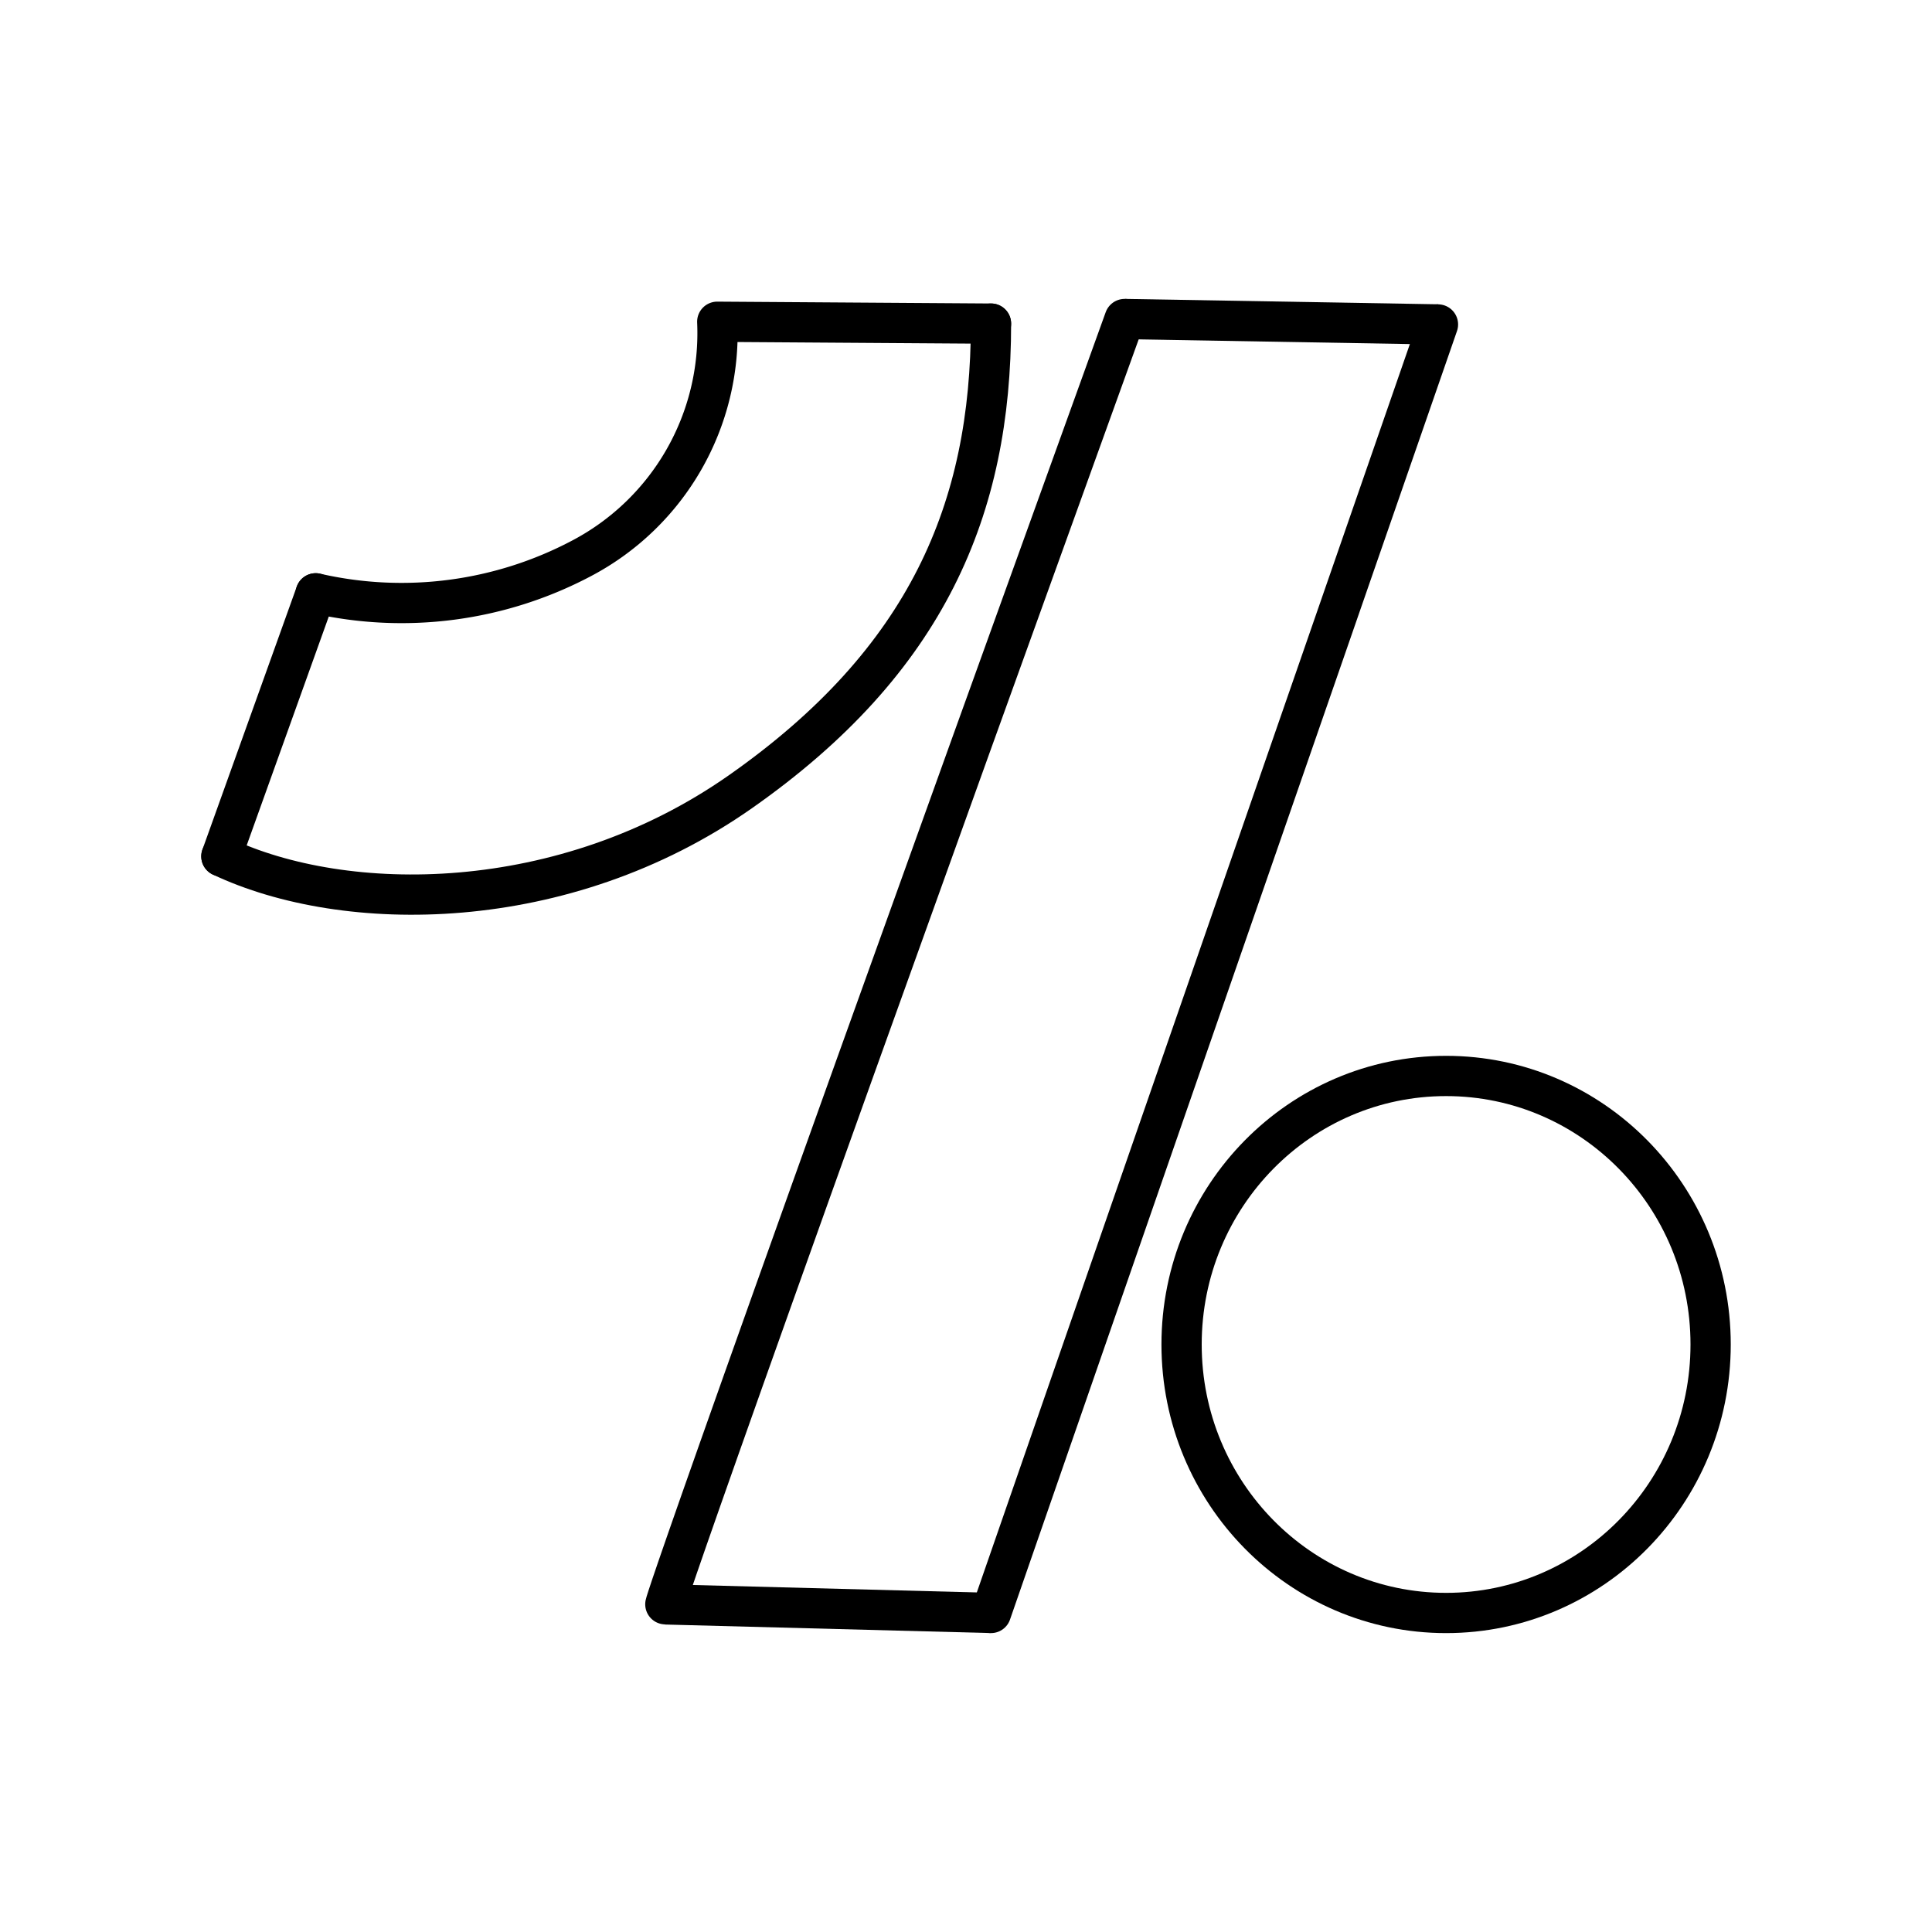
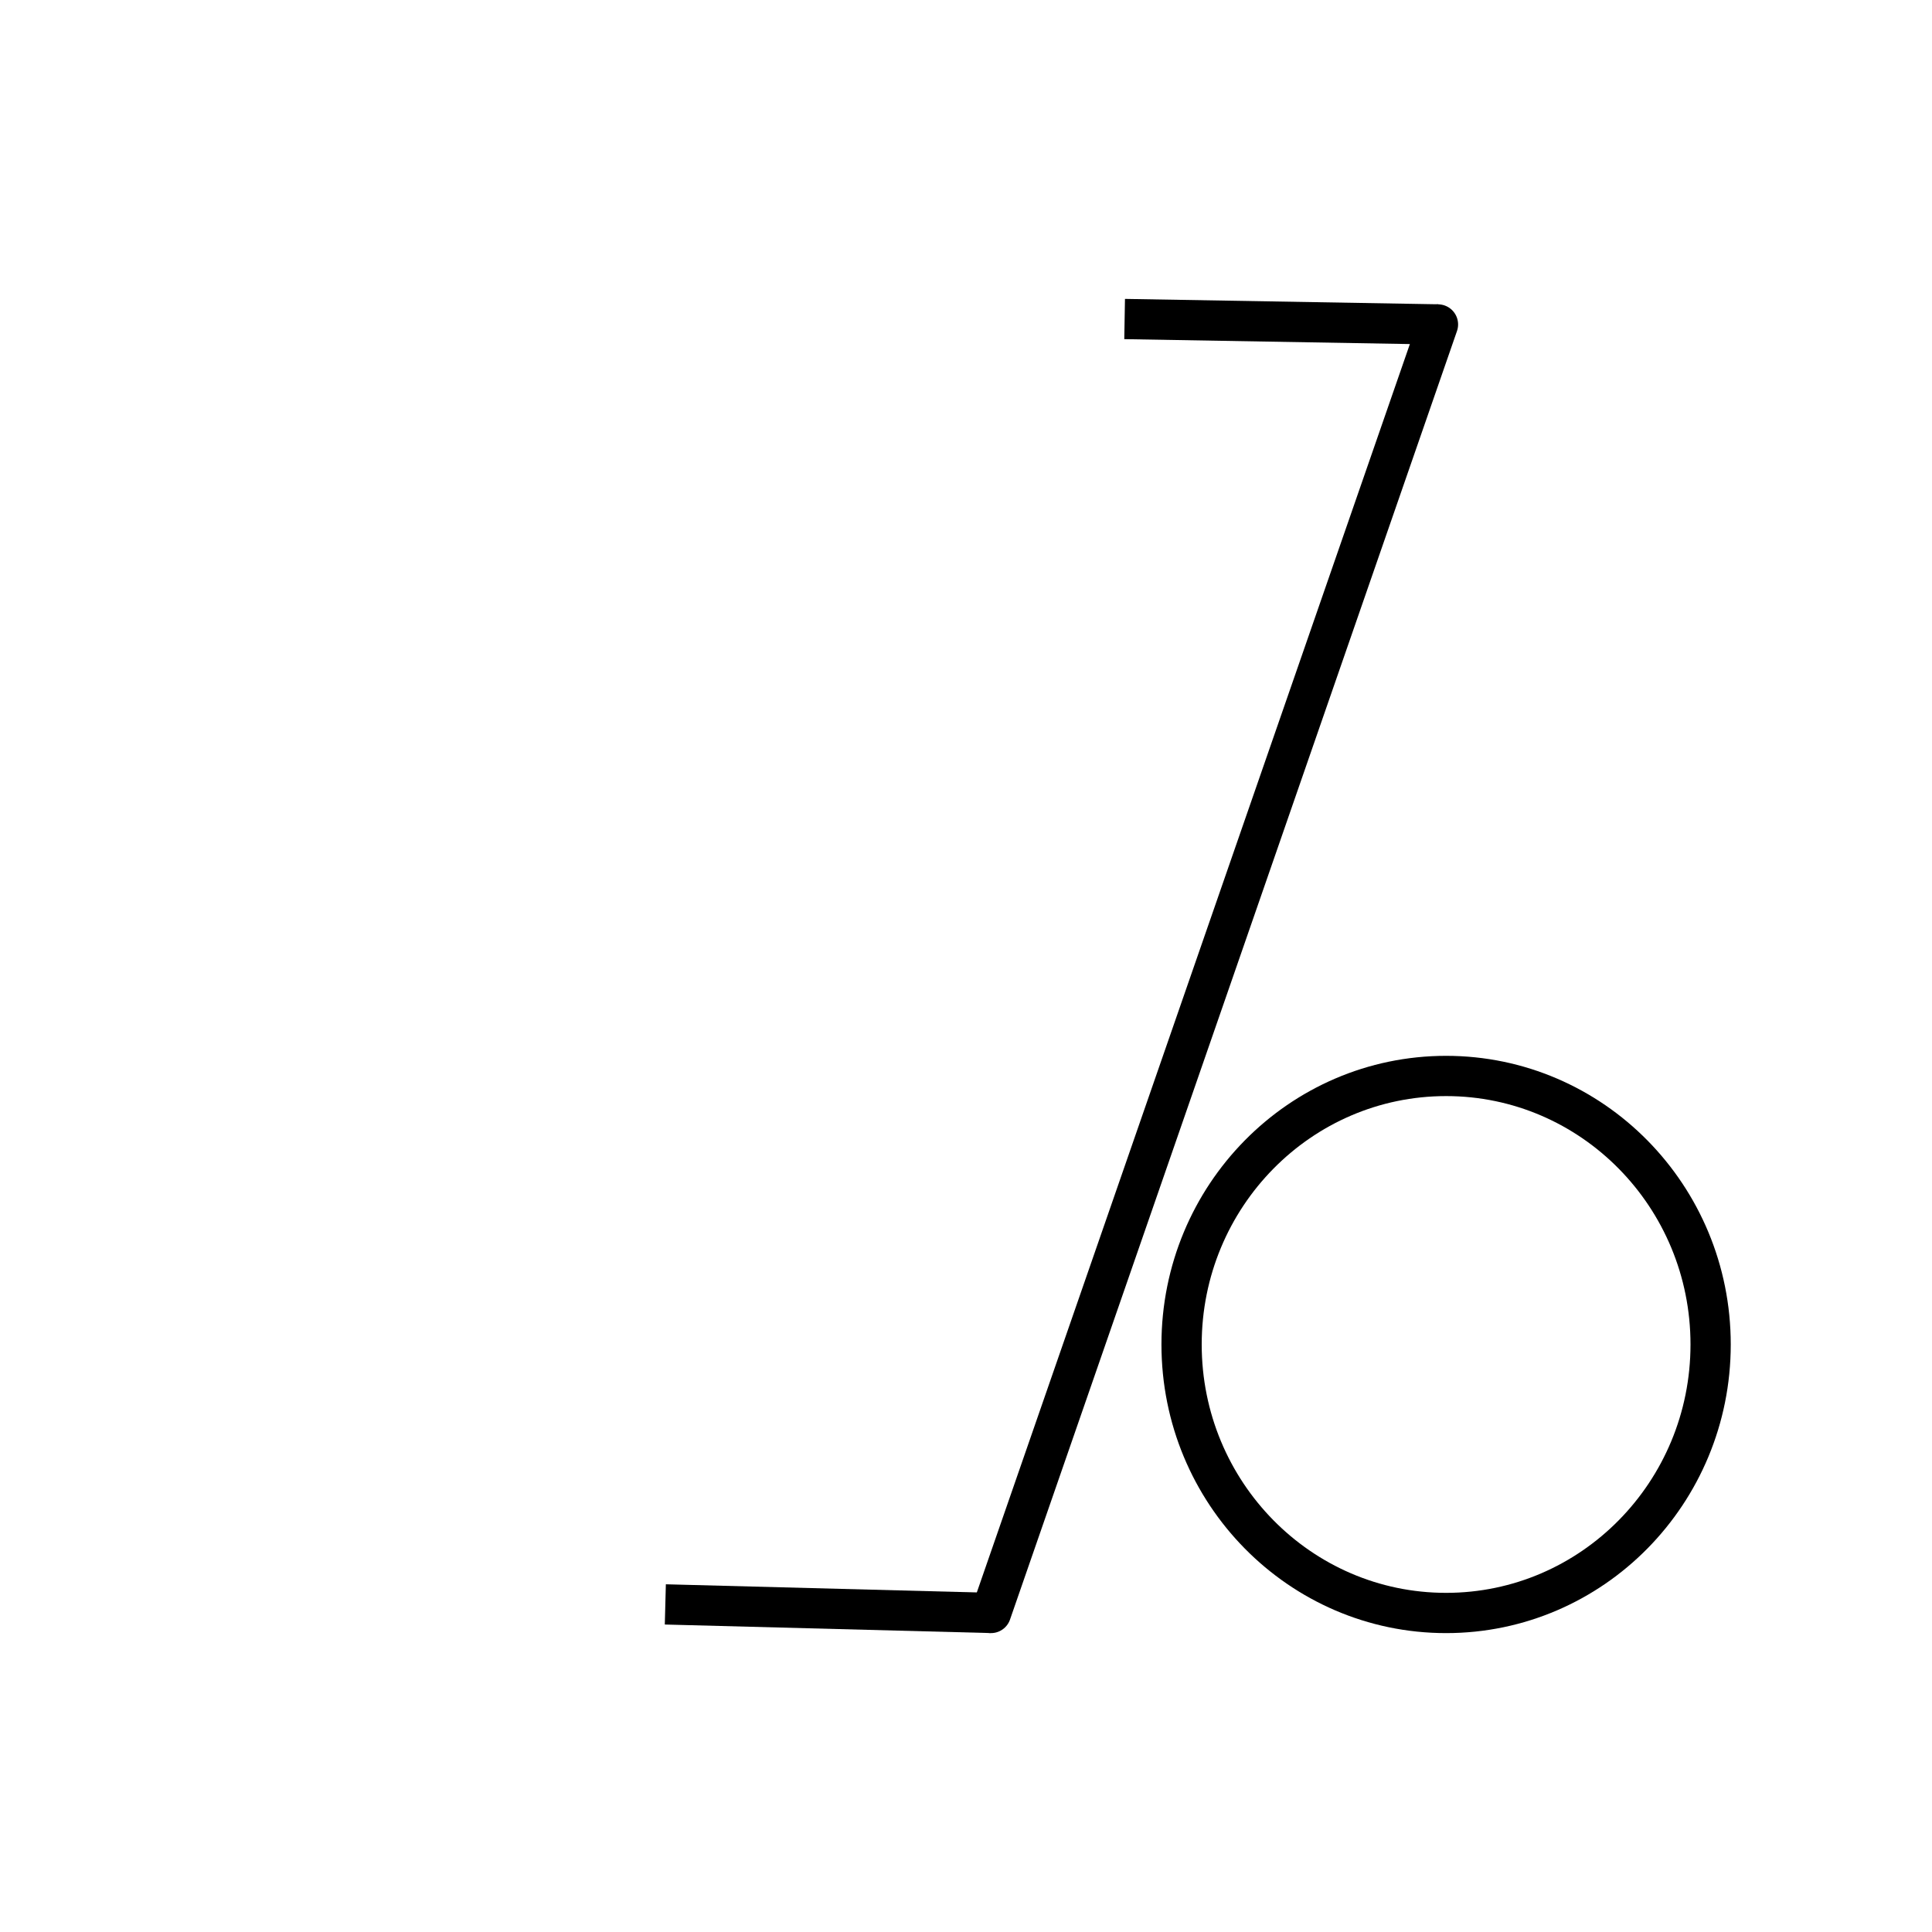
<svg xmlns="http://www.w3.org/2000/svg" width="800px" height="800px" viewBox="0 0 48 48">
  <defs>
    <style>.a,.b{fill:none;stroke:#000000;}.a{stroke-linecap:round;stroke-linejoin:round;}</style>
  </defs>
-   <path class="a" d="M27.941,7.926C16.297,40.171,16.53,39.862,16.53,39.862" />
  <path class="a" d="M35.726,8.061,24.621,40.074" />
  <path class="b" d="M16.53,39.861l8.092.212" />
  <path class="b" d="M27.941,7.926l7.785.134" />
  <ellipse class="a" cx="35.928" cy="33.403" rx="6.572" ry="6.671" />
-   <path class="a" d="M24.621,8.04c0,4.589-1.577,8.37-6.225,11.63-4.399,3.085-9.829,3.057-12.896,1.605" />
-   <path class="a" d="M24.621,8.04,17.82,7.994a6.32,6.32,0,0,1-3.36,5.872,9.565,9.565,0,0,1-6.616.875" />
-   <path class="a" d="M7.844,14.741,5.5,21.276" />
</svg>